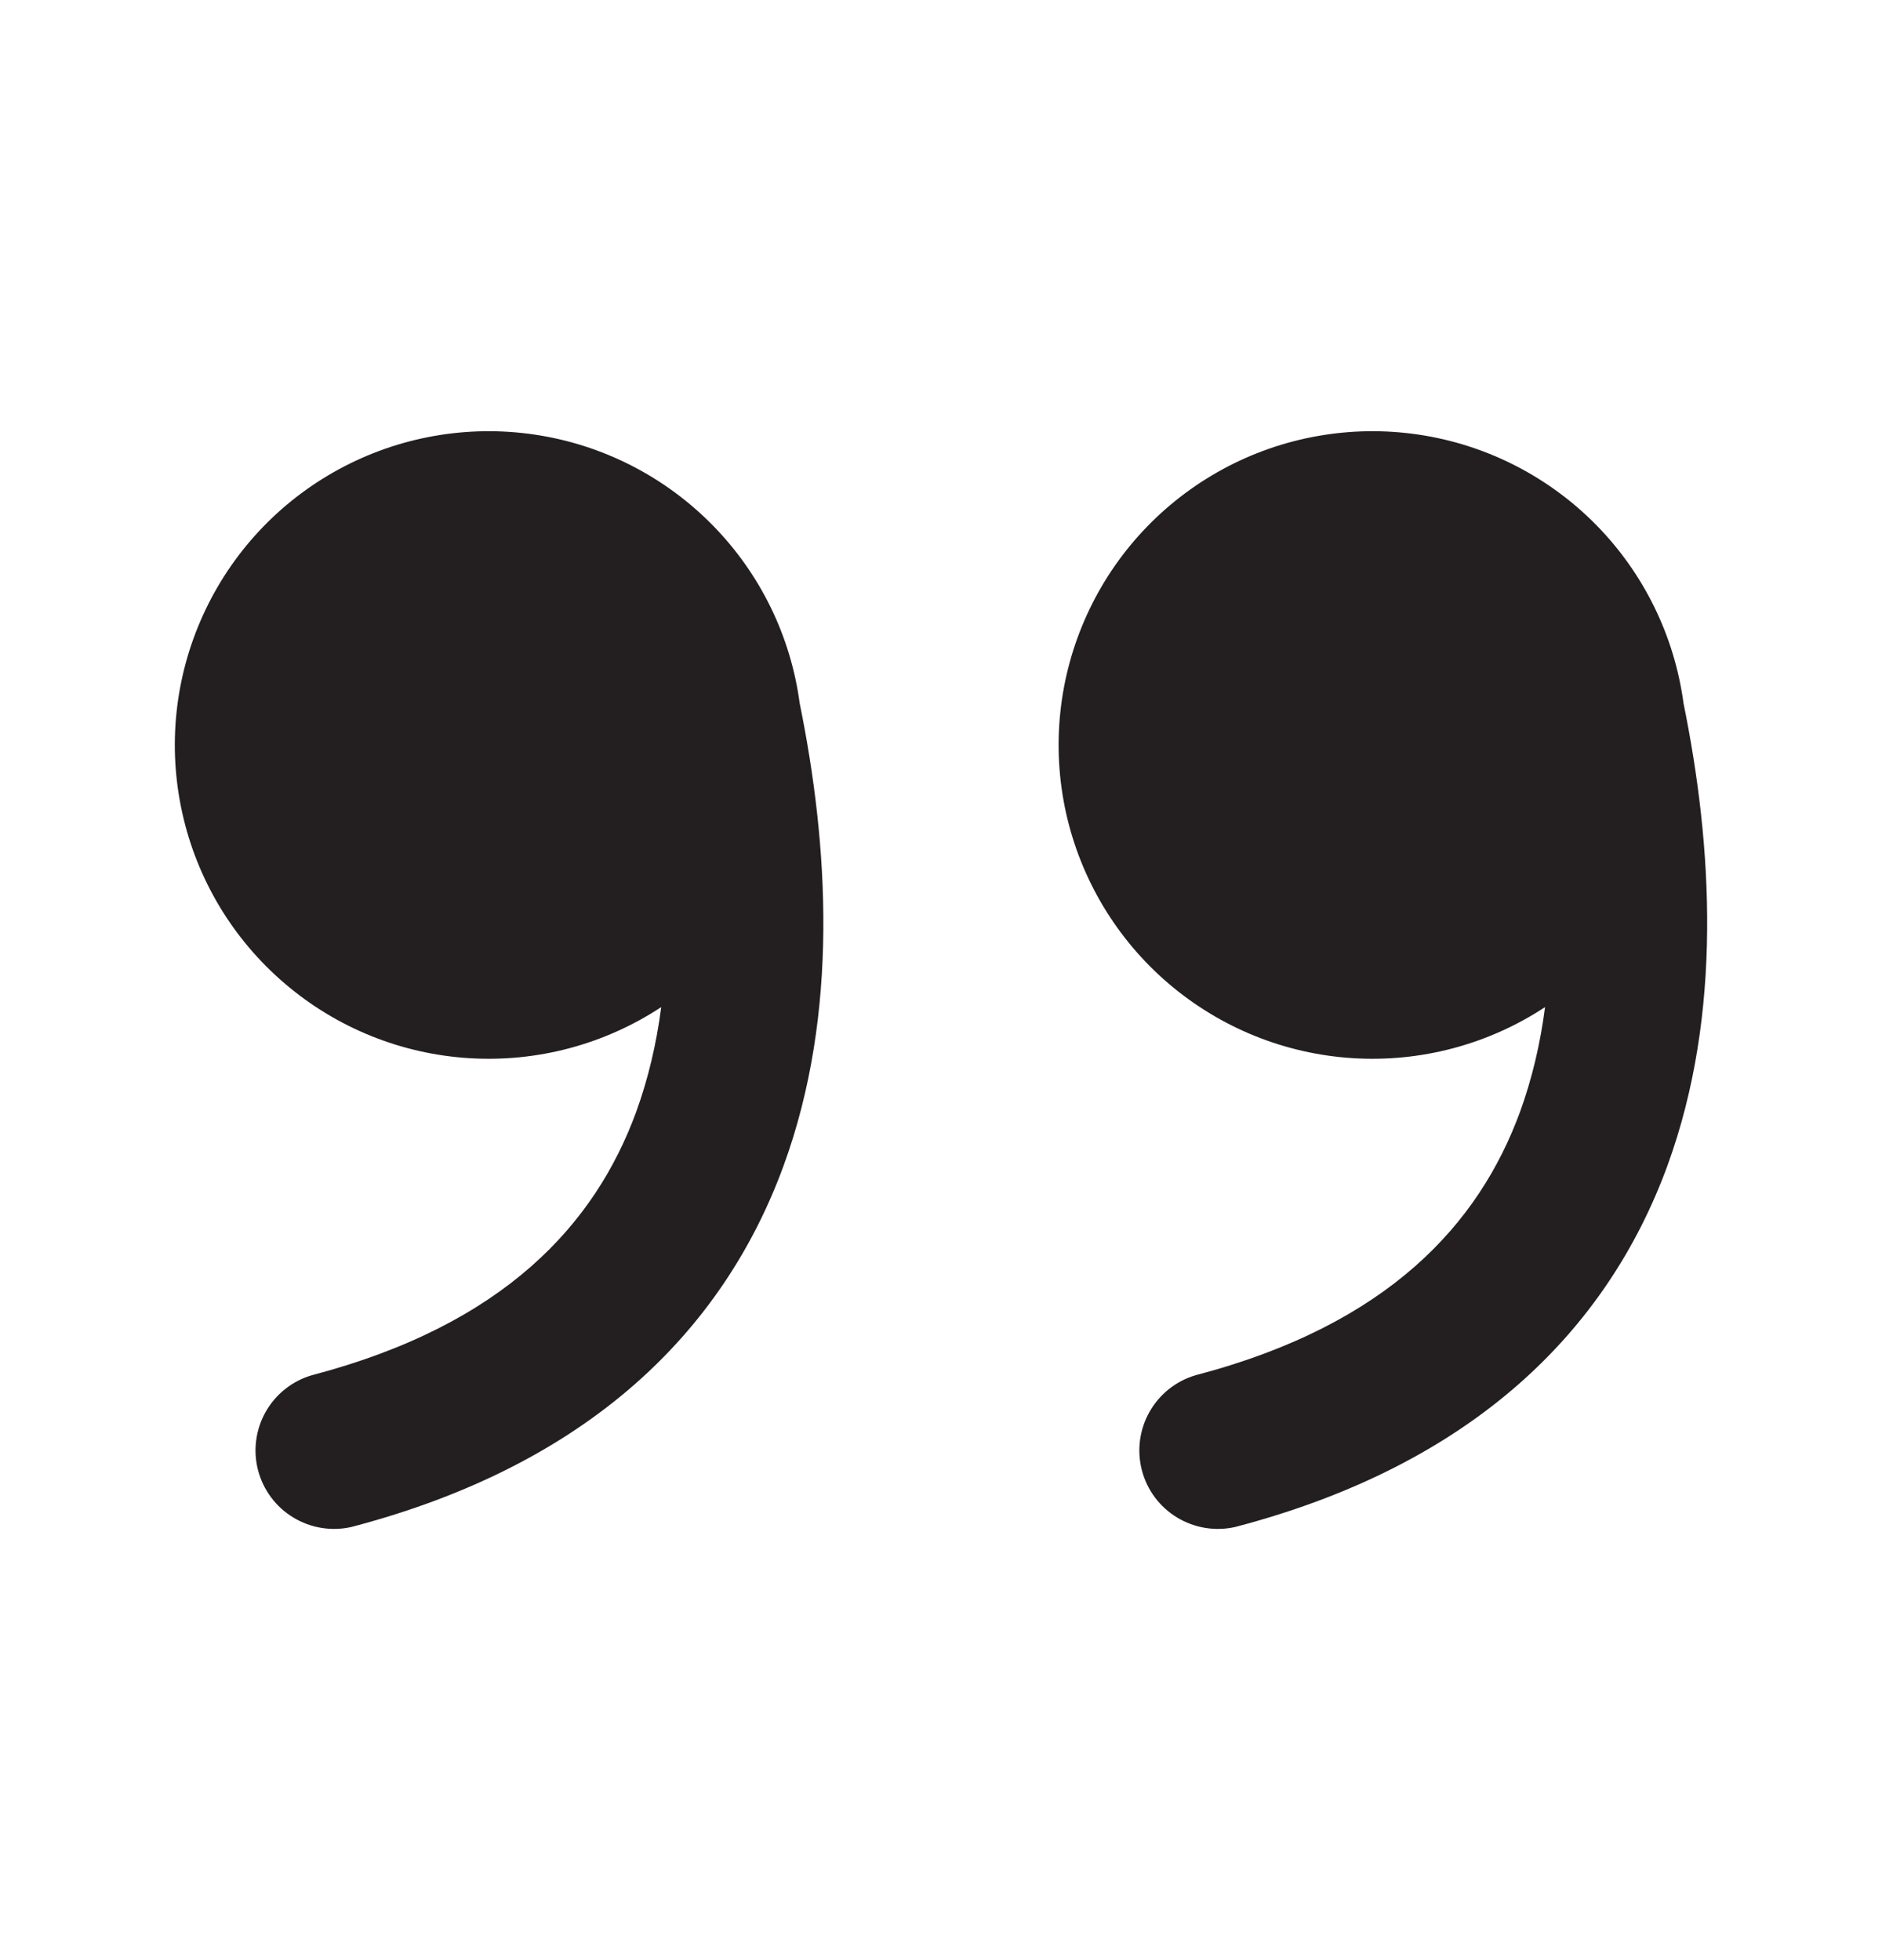
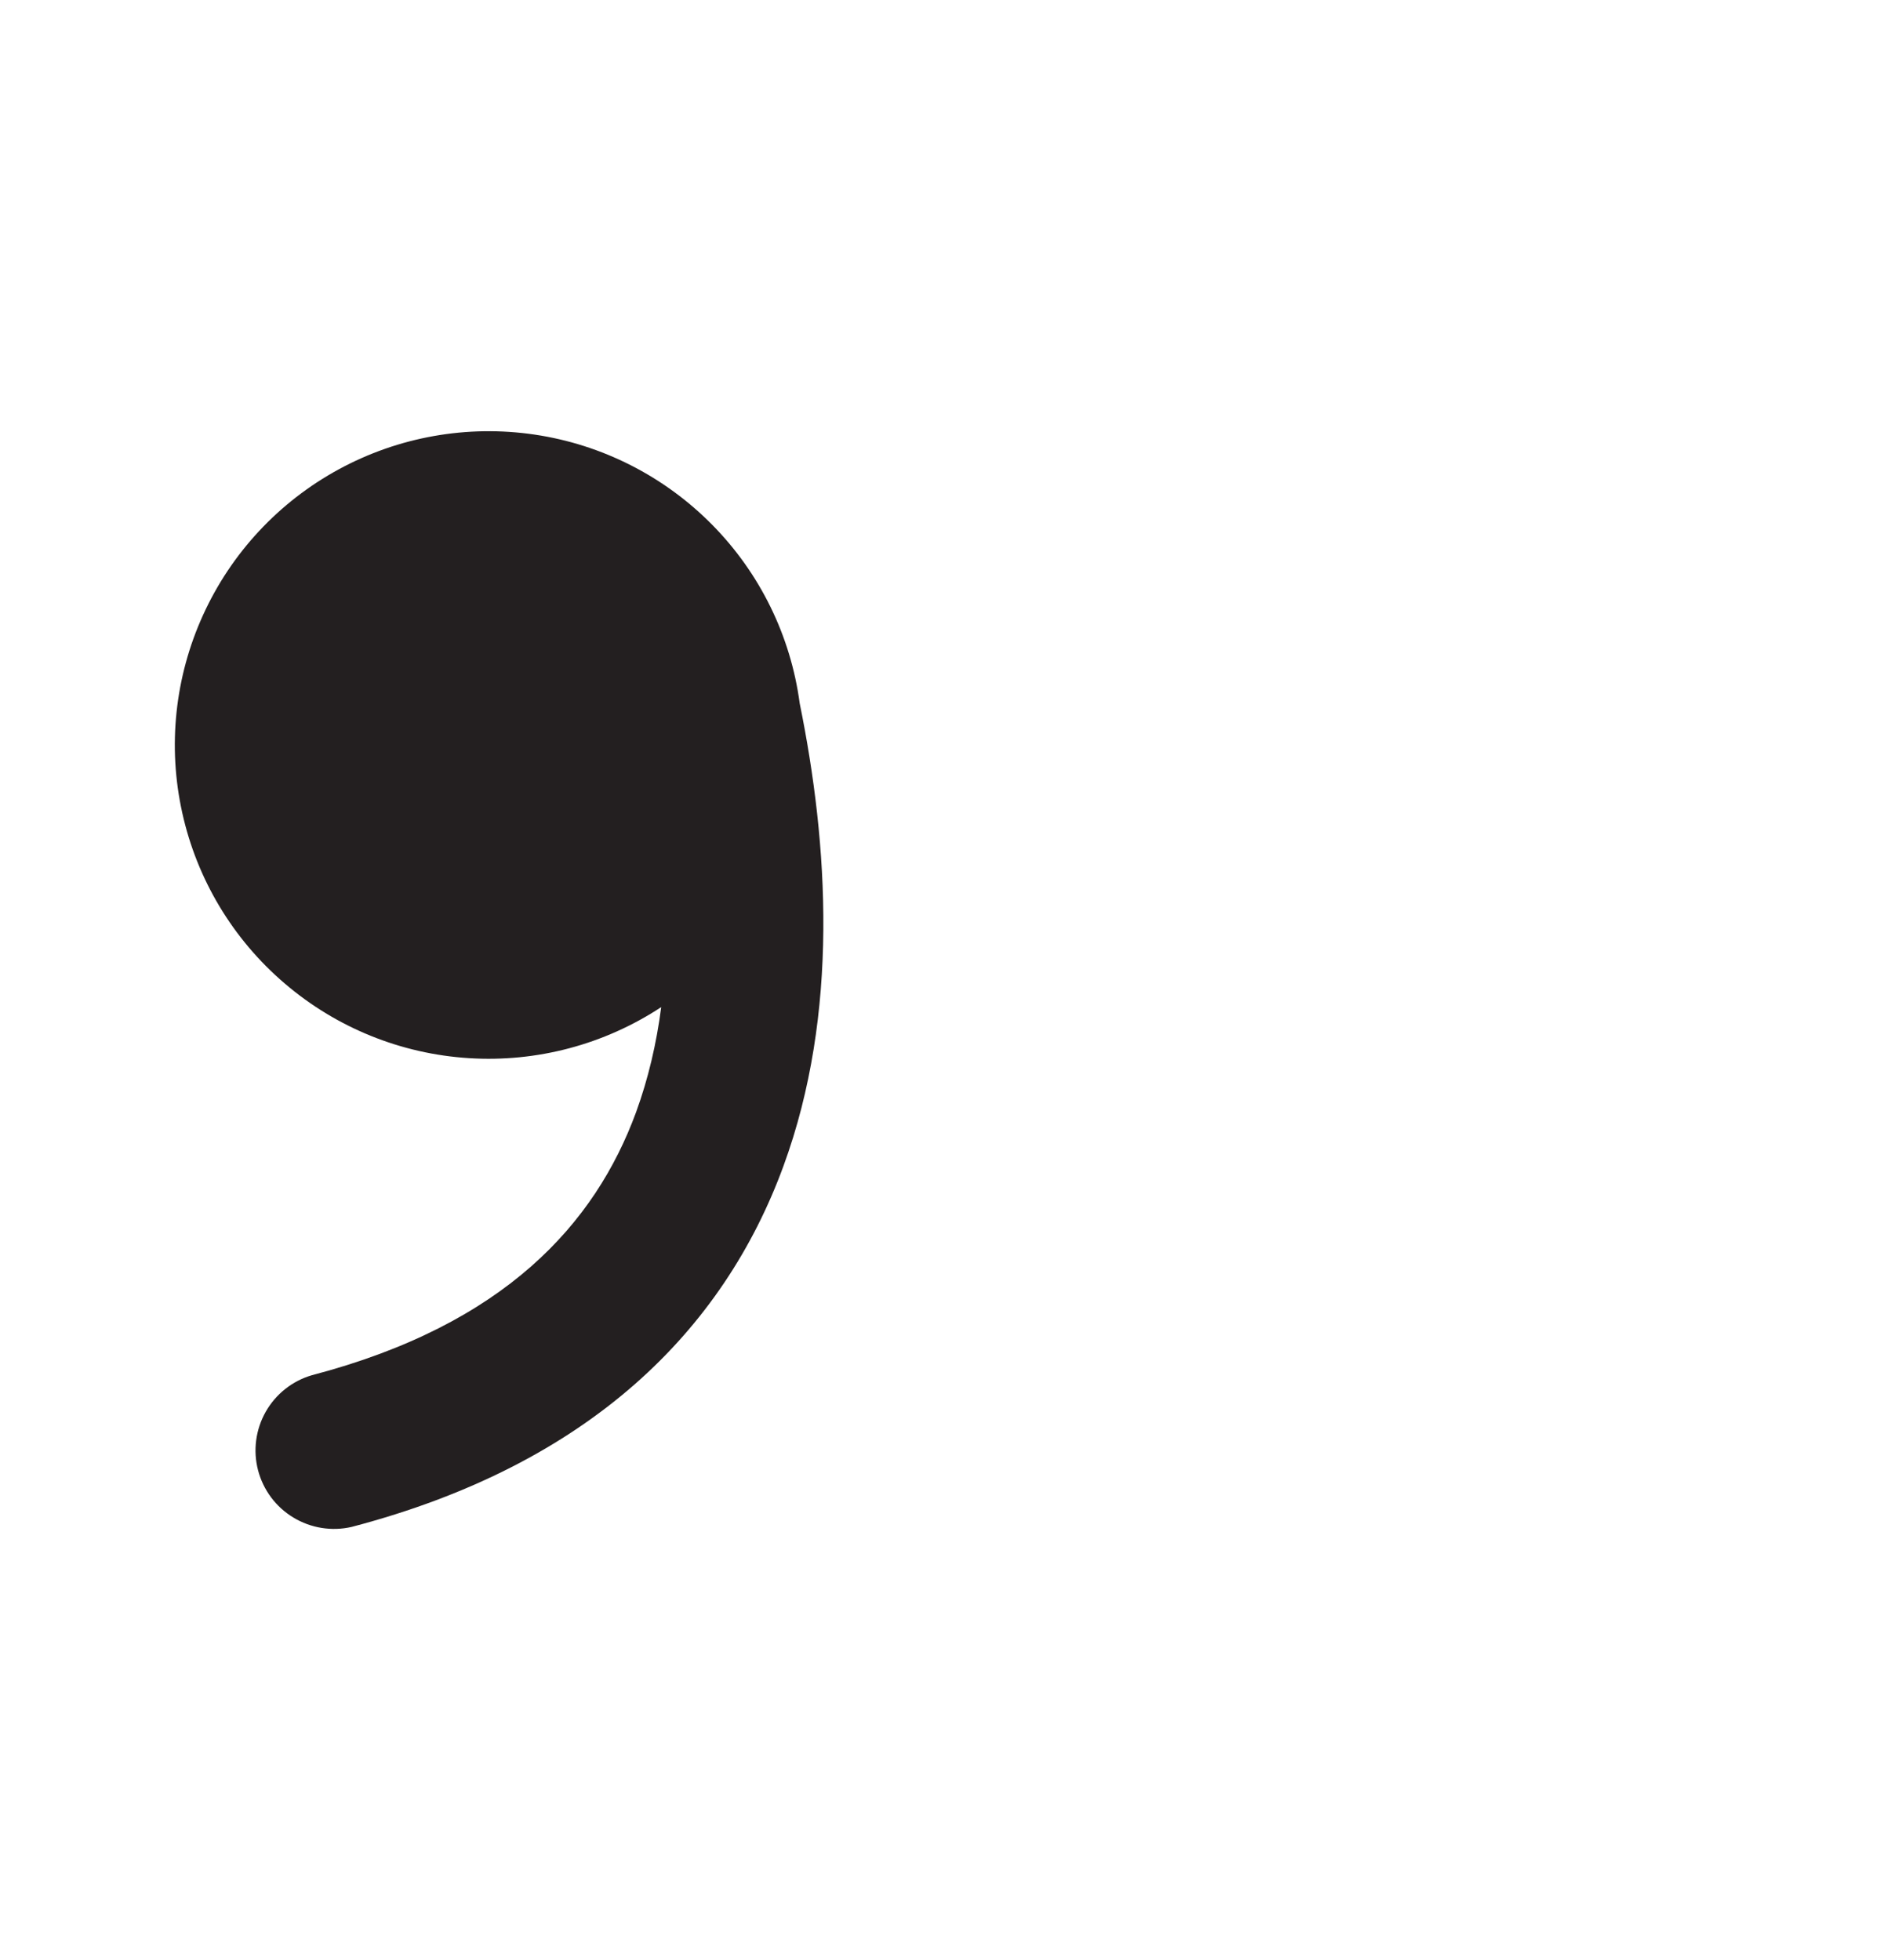
<svg xmlns="http://www.w3.org/2000/svg" width="24" height="25" viewBox="0 0 24 25" fill="none">
-   <path d="M19.703 12.845C18.978 13.322 18.117 13.551 17.25 13.496C16.384 13.442 15.559 13.107 14.899 12.542C14.24 11.978 13.782 11.214 13.594 10.366C13.407 9.518 13.5 8.633 13.86 7.843C14.22 7.052 14.828 6.401 15.59 5.986C16.353 5.571 17.23 5.416 18.089 5.543C18.948 5.67 19.742 6.074 20.352 6.692C20.961 7.31 21.353 8.109 21.469 8.97C21.834 10.764 21.976 12.92 21.262 14.872C20.495 16.963 18.796 18.678 15.754 19.475C15.5 19.533 15.234 19.49 15.011 19.355C14.789 19.221 14.627 19.004 14.562 18.753C14.496 18.501 14.531 18.234 14.659 18.007C14.787 17.781 14.998 17.613 15.247 17.54C17.709 16.895 18.859 15.608 19.383 14.184C19.538 13.758 19.643 13.309 19.703 12.845Z" fill="#231F20" />
  <path d="M8.432 12.845C7.707 13.322 6.846 13.551 5.98 13.496C5.113 13.442 4.288 13.107 3.629 12.542C2.969 11.978 2.511 11.214 2.324 10.366C2.136 9.518 2.23 8.633 2.59 7.843C2.95 7.052 3.557 6.401 4.32 5.986C5.083 5.571 5.959 5.416 6.818 5.543C7.677 5.67 8.471 6.074 9.081 6.692C9.691 7.31 10.083 8.109 10.198 8.97C10.563 10.764 10.706 12.92 9.991 14.872C9.225 16.963 7.526 18.678 4.483 19.475C4.23 19.533 3.963 19.49 3.741 19.355C3.518 19.221 3.357 19.004 3.291 18.753C3.225 18.501 3.26 18.234 3.388 18.007C3.516 17.781 3.727 17.613 3.977 17.54C6.438 16.895 7.589 15.608 8.112 14.184C8.267 13.758 8.372 13.309 8.432 12.845Z" fill="#231F20" />
</svg>